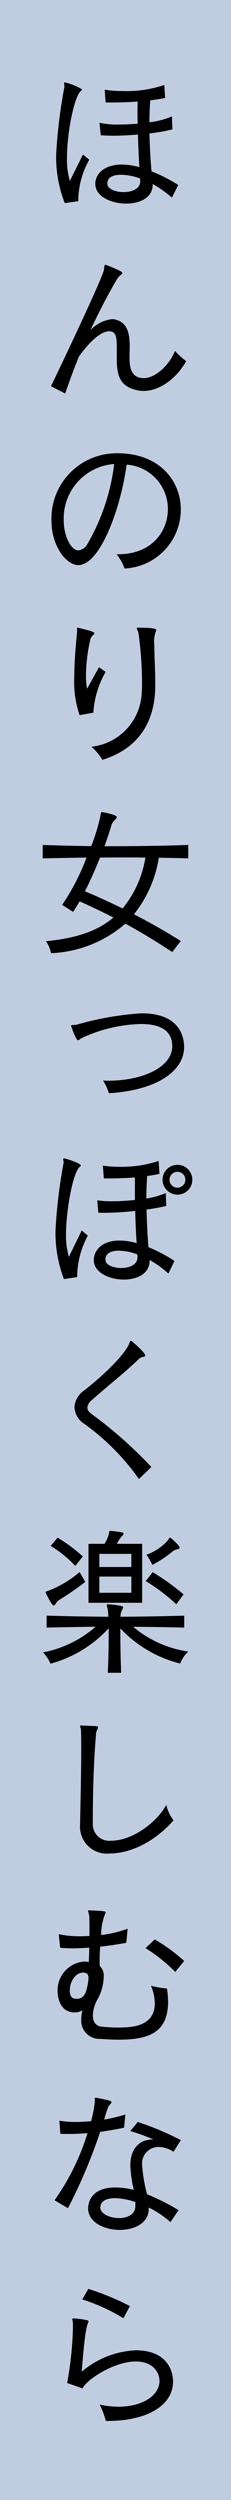
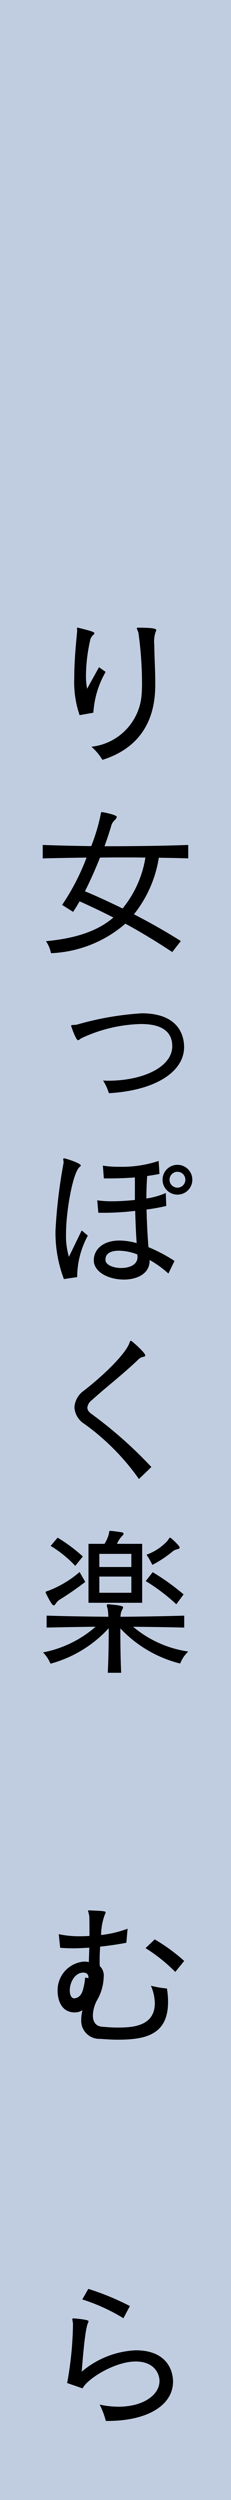
<svg xmlns="http://www.w3.org/2000/svg" id="style-02-text-01" width="24.143" height="260.745" viewBox="0 0 24.143 260.745">
  <rect id="長方形_264" data-name="長方形 264" width="24.143" height="260.745" transform="translate(0 0)" fill="#c0cde1" />
-   <path id="パス_362" data-name="パス 362" d="M.9,12.589A13.22,13.22,0,0,1,0,7.537,52.834,52.834,0,0,1,.863.472V.421C.863.287.827.168.827.1S.845,0,.913,0A5.831,5.831,0,0,1,2.7.727C2.7.794,2.653.845,2.57.9c-.694.624-1.439,4.342-1.439,6.946a7.933,7.933,0,0,0,.3,2.432l1.37-2.754.659.54a8.829,8.829,0,0,0-1.149,4.326Zm11.2-.573a11.812,11.812,0,0,0-2.011-1.42v.068c0,1.368-1.352,1.976-2.772,1.976-1.487,0-3.077-.675-3.211-1.875,0-.068-.017-.118-.017-.187,0-1,.9-2.011,2.789-2.011A7.117,7.117,0,0,1,8.7,8.839c-.068-1.014-.118-2.2-.152-3.4-.88.069-1.775.12-2.569.12-.489,0-.931-.018-1.318-.051l-.135-1.3a8.7,8.7,0,0,0,2.079.185c.608,0,1.249-.033,1.91-.083,0-.406-.017-.794-.017-1.184s.017-.776.017-1.131c-.879.068-1.86.1-2.789.1H5.171L5.07.761A11.054,11.054,0,0,0,7.014.9,12.231,12.231,0,0,0,11.306.269l.083,1.352c-.387.086-.844.152-1.554.254-.052.694-.085,1.472-.085,2.283A8.544,8.544,0,0,0,12.1,3.549L12.151,4.9a18.854,18.854,0,0,1-2.4.423c.033,1.334.1,2.721.218,3.955a16.016,16.016,0,0,1,2.79,1.42ZM8.788,10.241c0-.069-.018-.135-.018-.221a6,6,0,0,0-1.993-.387c-.862,0-1.421.286-1.421.879v.135c.069.49.88.794,1.691.794.879,0,1.741-.338,1.741-1.132Z" transform="translate(5.869 8.595)" />
-   <path id="パス_363" data-name="パス 363" d="M8.212,9.751c0,.844.12,2.062,1.487,2.062,1.1,0,2.57-1.167,3.263-2.84a7.626,7.626,0,0,0,1.165,1.065c-.945,1.725-2.721,3.11-4.428,3.11a2.95,2.95,0,0,1-.675-.066C7.352,12.692,6.878,11.8,6.878,9.835V8.685c0-1.065-.034-1.758-.8-1.758-.725,0-1.841.794-3.159,2.638C2.4,10.849,1.91,12.15,1.487,13.417L0,12.657C1.554,9.446,5.289,1.537,5.526.558,5.593.235,5.543,0,5.694,0a.179.179,0,0,1,.085.017C6.625.337,7.47.692,7.47.844c0,.051-.051.12-.152.186a1.737,1.737,0,0,0-.473.558C6.05,2.924,5.086,4.748,4.124,6.81A3.671,3.671,0,0,1,6.387,5.66a1.74,1.74,0,0,1,.593.12C8.078,6.2,8.23,7.317,8.23,8.619c0,.287-.018.573-.018.861Z" transform="translate(5.328 27.626)" />
-   <path id="パス_364" data-name="パス 364" d="M6.98,10.53c3.466,0,5.188-2.35,5.188-4.715a4.63,4.63,0,0,0-4.31-4.631C7.2,5.95,5.036,11.661,2.807,11.661,1.572,11.661,0,9.719,0,7.015A6.808,6.808,0,0,1,6.963,0c4.191,0,6.557,2.739,6.557,5.9a6.17,6.17,0,0,1-5.881,6.117,5.031,5.031,0,0,0-.828-1.486Zm-5.7-3.583c0,1.758.794,3.177,1.537,3.177a1.23,1.23,0,0,0,.949-.677A21.887,21.887,0,0,0,6.557,1.117,5.682,5.682,0,0,0,1.284,6.947" transform="translate(5.378 47.278)" />
  <path id="パス_365" data-name="パス 365" d="M.558,9.125A10.61,10.61,0,0,1,0,5.205C0,3.346.2,1.453.3.389V.3C.3.2.287.117.287.066S.3,0,.355,0A.189.189,0,0,1,.438.016C2.062.406,2.1.49,2.1.592a.2.2,0,0,1-.1.152,1,1,0,0,0-.355.642,17.337,17.337,0,0,0-.423,3.565,7.336,7.336,0,0,0,.118,1.421L2.586,4.124l.693.49A9.7,9.7,0,0,0,1.994,8.871Zm6.49-2.247c.017-.272.033-.627.033-1.031A38.264,38.264,0,0,0,6.709.558C6.659.338,6.54.168,6.54.066,6.54.034,6.573,0,6.659,0c1.876,0,1.91.168,1.91.254a.712.712,0,0,1-.068.2,3.079,3.079,0,0,0-.135,1.352c0,1.132.1,2.569.1,3.938,0,1.538,0,6.321-5.526,8.044a5.485,5.485,0,0,0-1.149-1.369A5.9,5.9,0,0,0,7.047,6.878" transform="translate(7.762 65.464)" />
  <path id="パス_366" data-name="パス 366" d="M13.538,14.6c-1.674-1.1-3.245-2.062-4.9-2.958A12.656,12.656,0,0,1,.863,14.72a3.271,3.271,0,0,0-.524-1.251c3.176-.3,5.425-1.082,7.046-2.467-1.114-.573-2.28-1.132-3.531-1.69-.221.373-.441.744-.676,1.1l-1.15-.726A23.683,23.683,0,0,0,4.581,4.75C3.077,4.766,1.37,4.8,0,4.833v-1.4c1.539.051,3.4.1,5.071.12A20.136,20.136,0,0,0,6.05.3C6.068.069,6.119,0,6.2,0,6.22,0,7.74.272,7.74.507a.623.623,0,0,1-.218.338A1.347,1.347,0,0,0,7.2,1.3c-.153.541-.406,1.336-.745,2.265,2.874,0,6.068-.034,8.754-.135v1.4c-.913-.033-2.094-.051-3.075-.068a12.552,12.552,0,0,1-2.6,5.9c1.606.829,3.211,1.724,4.9,2.79ZM8.366,4.732c-.793,0-1.587,0-2.383.018C5.543,5.864,5,7.1,4.412,8.265c1.4.573,2.67,1.182,3.937,1.79A11.219,11.219,0,0,0,10.733,4.75c-.779-.018-1.573-.018-2.367-.018" transform="translate(4.465 84.696)" />
  <path id="パス_367" data-name="パス 367" d="M3.329,7.016c.169,0,.337.017.507.017,3.718,0,6.726-1.453,6.726-3.6,0-1.182-.66-2.315-3.263-2.315a15.371,15.371,0,0,0-6.269,1.5c-.136.1-.238.187-.321.187C.524,2.807.1,1.659.017,1.388A.152.152,0,0,1,0,1.3c0-.136.252-.035.658-.136A31.391,31.391,0,0,1,7.368,0C11.322,0,11.8,2.435,11.8,3.518c0,2.534-2.908,4.529-7.859,4.815a5.471,5.471,0,0,0-.608-1.317" transform="translate(7.441 105.685)" />
  <path id="パス_368" data-name="パス 368" d="M.879,12.591A13.622,13.622,0,0,1,0,7.537,53.544,53.544,0,0,1,.846.472V.423C.846.287.811.169.811.1S.829,0,.9,0c.152,0,1.742.507,1.742.744,0,.051-.035.1-.12.152C1.775,1.555,1.1,5.628,1.1,7.842a7.944,7.944,0,0,0,.3,2.434L2.739,7.521l.641.541a9.108,9.108,0,0,0-1.115,4.326ZM11.8,12.016A10.641,10.641,0,0,0,9.836,10.6v.085c0,1.352-1.318,1.96-2.687,1.96-1.47,0-3.008-.676-3.143-1.876V10.6c0-1,.846-2.028,2.7-2.028a6.784,6.784,0,0,1,1.776.27c-.069-1-.12-2.163-.153-3.363A27.3,27.3,0,0,1,5,5.678H4.479l-.117-1.3a10.5,10.5,0,0,0,1.606.1c.692,0,1.486-.051,2.331-.135V1.994c-.9.068-1.842.1-2.721.1H5.054L4.953.76A9.767,9.767,0,0,0,6.642.879,12.107,12.107,0,0,0,10.782.27l.085,1.352c-.371.084-.811.152-1.283.22-.052.692-.086,1.5-.086,2.349a7.956,7.956,0,0,0,2.028-.575l.051,1.352a20.907,20.907,0,0,1-2.062.372c.034,1.318.1,2.7.2,3.921A16.6,16.6,0,0,1,12.438,10.7ZM8.568,10.241c0-.068-.017-.135-.017-.22a5.564,5.564,0,0,0-1.927-.389c-.861,0-1.4.3-1.4.913v.1c.052.49.846.794,1.641.794.861,0,1.706-.338,1.706-1.132Zm4.174-6.456A1.555,1.555,0,1,1,14.3,2.231a1.55,1.55,0,0,1-1.555,1.555m0-2.383a.828.828,0,1,0,.828.828.829.829,0,0,0-.828-.828" transform="translate(5.8 120.812)" />
  <path id="パス_369" data-name="パス 369" d="M6.743,14.416A24.368,24.368,0,0,0,1.066,8.687,2.21,2.21,0,0,1,0,6.946,2.314,2.314,0,0,1,1.031,5.171C3.025,3.617,5.088,1.606,5.662.439,5.78.2,5.8,0,5.9,0A.258.258,0,0,1,6,.051C6.321.3,7.4,1.266,7.4,1.52a.13.13,0,0,1-.035.086c-.017.034-.066.051-.151.066a.956.956,0,0,0-.576.322C4.749,3.769,3.414,4.748,1.825,6.185a1.131,1.131,0,0,0-.473.776c0,.272.169.49.49.71a44.531,44.531,0,0,1,6.2,5.494Z" transform="translate(7.778 139.841)" />
  <path id="パス_370" data-name="パス 370" d="M14.755,10.089C13,10.039,11.2,10.022,9.415,10a11.46,11.46,0,0,0,5.762,2.586,3.4,3.4,0,0,0-.845,1.251,12.808,12.808,0,0,1-6.252-3.667c0,1.032,0,2.653.084,4.631h-1.4c.085-1.572.1-3.345.1-4.648a12.771,12.771,0,0,1-6.085,3.7A3.8,3.8,0,0,0,0,12.675,11.736,11.736,0,0,0,5.494,10c-1.724.017-3.448.051-5.122.085V8.84c2.129.066,4.293.1,6.455.117-.014-.371-.048-.642-.065-.777a3.059,3.059,0,0,1-.1-.423c0-.068.031-.1.134-.1h.031c1.5.118,1.54.237,1.54.321A.941.941,0,0,1,8.23,8.3a1.561,1.561,0,0,0-.134.659c2.213-.016,4.444-.051,6.659-.117ZM4.41,5.325A31.987,31.987,0,0,1,1.724,7.184a1.287,1.287,0,0,0-.372.371c-.083.135-.169.22-.237.22S.9,7.723.324,6.557A.256.256,0,0,1,.27,6.423c0-.086.068-.12.218-.152A11.025,11.025,0,0,0,3.819,4.293ZM3.364,3.65A11.779,11.779,0,0,0,.794,1.572L1.522.71A16.769,16.769,0,0,1,4.159,2.67ZM4.75,7.5V1.353H6.422A3.444,3.444,0,0,0,6.864.372C6.929.068,6.9,0,7.015,0h.068c.354.035.777.086,1.131.152.136.017.2.068.2.152A.264.264,0,0,1,8.3.491a2.848,2.848,0,0,0-.575.862H10.36V7.5ZM9.229,2.4H5.884V3.77H9.229Zm0,2.366H5.884V6.456H9.229Zm4.7,2.889a19.989,19.989,0,0,0-3.194-2.417l.725-.928a24.23,24.23,0,0,1,3.229,2.315Zm-3.11-5.171a5.523,5.523,0,0,0,2.162-1.42c.17-.218.222-.355.3-.355.035,0,.052.017.1.051,0,0,.894.777.894.98,0,.068-.049.135-.2.169a1.257,1.257,0,0,0-.49.2,11.514,11.514,0,0,1-2.163,1.437,8.752,8.752,0,0,0-.607-1.065" transform="translate(4.499 159.666)" />
-   <path id="パス_371" data-name="パス 371" d="M0,10.241C.033,8.4.118,5.1.118,2.62c0-.879,0-1.656-.034-2.231C.069.254,0,.135,0,.068,0,.017.033,0,.1,0H.134c.289.017,1.3.051,1.539.068.135.017.2.051.2.135a.691.691,0,0,1-.085.237,1.3,1.3,0,0,0-.135.608c-.27,3.279-.322,6.54-.322,9.109a1.727,1.727,0,0,0,1.928,1.859C5.543,12.016,8.1,10,9.008,8.281A4.382,4.382,0,0,0,9.768,9.9c-2.62,2.907-5.29,3.448-6.659,3.448A2.8,2.8,0,0,1,0,10.36Z" transform="translate(8.37 179.965)" />
-   <path id="パス_372" data-name="パス 372" d="M7.183,3.379c-.88.169-1.808.3-2.738.406-.034.507-.052,1-.052,1.42,0,.22,0,.439.018.608a1.353,1.353,0,0,1,.406,1.134,5.1,5.1,0,0,1-.642,2.331,3.523,3.523,0,0,0-.491,1.673c0,.626.272,1.132.965,1.183.592.051,1.065.086,1.554.086,1.336,0,3.956,0,3.956-2.536a4.8,4.8,0,0,0-.406-1.825,10.543,10.543,0,0,0,1.672.289,8.416,8.416,0,0,1,.118,1.4c0,3.483-2.449,3.939-5.272,3.939-.558,0-1.115-.035-1.825-.086a1.89,1.89,0,0,1-1.977-1.994,3.776,3.776,0,0,1,.135-1,1.435,1.435,0,0,1-.811.235C.287,10.646,0,9.16,0,8.415A3,3,0,0,1,2.787,5.339a2.389,2.389,0,0,1,.474.051c.016-.389.033-.911.051-1.5-.608.035-1.2.068-1.775.068C1.1,3.953.675,3.937.269,3.9L.118,2.483A10.441,10.441,0,0,0,2.4,2.7c.3,0,.608-.017.93-.033,0-.8,0-1.556-.017-2.029A3.279,3.279,0,0,0,3.176.066c0-.051.035-.066.118-.066h.035c1.555.066,1.69.083,1.69.219a.74.74,0,0,1-.085.22,6.3,6.3,0,0,0-.389,2.131,11.59,11.59,0,0,0,2.77-.659ZM3.228,7.063c0-.338-.118-.507-.389-.558A.564.564,0,0,0,2.67,6.49c-.828,0-1.4.979-1.4,1.859,0,.421.136.761.406.827a1.256,1.256,0,0,0,.356.051c.423,0,.828-.254,1-1a6.215,6.215,0,0,0,.2-1.166M12.3,6.421a17.2,17.2,0,0,0-3.11-2.484l.963-.911a19.047,19.047,0,0,1,3.076,2.247Z" transform="translate(6.021 199.248)" />
-   <path id="パス_373" data-name="パス 373" d="M0,10.7a24.7,24.7,0,0,0,3.448-7c-.659.051-1.3.085-1.945.085-.3,0-.608,0-.895-.018L.507,2.4a10.183,10.183,0,0,0,1.724.135c.49,0,1.031-.034,1.589-.084A12.092,12.092,0,0,0,4.207.441V.152c0-.1.018-.152.086-.152h.034C5.812.288,5.949.339,5.949.474a.4.4,0,0,1-.136.22c-.186.186-.269.355-.624,1.589A17.447,17.447,0,0,0,7.4,1.758L7.268,3.127c-.847.187-1.691.322-2.5.441A55.584,55.584,0,0,1,1.4,11.526Zm12.117,2.28a10.067,10.067,0,0,0-2.266-1.52v.117c0,1.5-1.486,2.214-3.041,2.214-1.622,0-3.3-.793-3.3-2.247,0-.355.12-2.181,2.874-2.181a8.191,8.191,0,0,1,1.893.254,14.387,14.387,0,0,1-.356-2.534c0-1.96,1.152-2.721,2.283-2.721.051,0,.118.016.169.016a20.667,20.667,0,0,0-2.452-.9L8.7,2.536a29.457,29.457,0,0,1,4.5,1.892l-.761,1.217A2.946,2.946,0,0,0,10.9,5.138,1.724,1.724,0,0,0,9.16,7.082a16.181,16.181,0,0,0,.507,2.991,24.02,24.02,0,0,1,3.294,1.655ZM8.45,10.885a7.2,7.2,0,0,0-2.131-.406c-.913,0-1.452.321-1.52.828,0,.051-.017.084-.017.135,0,.675,1,1.115,1.96,1.115.845,0,1.673-.355,1.707-1.2Z" transform="translate(5.7 218.783)" />
+   <path id="パス_372" data-name="パス 372" d="M7.183,3.379c-.88.169-1.808.3-2.738.406-.034.507-.052,1-.052,1.42,0,.22,0,.439.018.608a1.353,1.353,0,0,1,.406,1.134,5.1,5.1,0,0,1-.642,2.331,3.523,3.523,0,0,0-.491,1.673c0,.626.272,1.132.965,1.183.592.051,1.065.086,1.554.086,1.336,0,3.956,0,3.956-2.536a4.8,4.8,0,0,0-.406-1.825,10.543,10.543,0,0,0,1.672.289,8.416,8.416,0,0,1,.118,1.4c0,3.483-2.449,3.939-5.272,3.939-.558,0-1.115-.035-1.825-.086a1.89,1.89,0,0,1-1.977-1.994,3.776,3.776,0,0,1,.135-1,1.435,1.435,0,0,1-.811.235C.287,10.646,0,9.16,0,8.415A3,3,0,0,1,2.787,5.339a2.389,2.389,0,0,1,.474.051c.016-.389.033-.911.051-1.5-.608.035-1.2.068-1.775.068C1.1,3.953.675,3.937.269,3.9L.118,2.483A10.441,10.441,0,0,0,2.4,2.7c.3,0,.608-.017.93-.033,0-.8,0-1.556-.017-2.029A3.279,3.279,0,0,0,3.176.066c0-.051.035-.066.118-.066h.035c1.555.066,1.69.083,1.69.219a.74.74,0,0,1-.085.22,6.3,6.3,0,0,0-.389,2.131,11.59,11.59,0,0,0,2.77-.659ZM3.228,7.063c0-.338-.118-.507-.389-.558A.564.564,0,0,0,2.67,6.49c-.828,0-1.4.979-1.4,1.859,0,.421.136.761.406.827c.423,0,.828-.254,1-1a6.215,6.215,0,0,0,.2-1.166M12.3,6.421a17.2,17.2,0,0,0-3.11-2.484l.963-.911a19.047,19.047,0,0,1,3.076,2.247Z" transform="translate(6.021 199.248)" />
  <path id="パス_374" data-name="パス 374" d="M4.042,13.774A8.272,8.272,0,0,0,3.4,12.067a9.18,9.18,0,0,0,1.962.221c2.552,0,4.291-1.2,4.291-2.688,0-.71-.507-2.028-2.5-2.028-2.129,0-5,1.758-5.543,2.805L0,9.819A36.205,36.205,0,0,0,.61,3.8V3.635C.593,3.414.542,3.262.542,3.177c0-.068.034-.1.117-.1.1,0,1.574.118,1.574.287a.52.52,0,0,1-.052.186c-.187.406-.39,1.606-.658,5.087A9.363,9.363,0,0,1,7.167,6.405c3.314,0,3.9,2.18,3.9,3.262,0,2.418-2.585,4.107-6.861,4.107ZM5.882,3.059a19.553,19.553,0,0,0-4.3-1.96L2.215,0A27.152,27.152,0,0,1,6.56,1.791Z" transform="translate(7.017 238.726)" />
</svg>